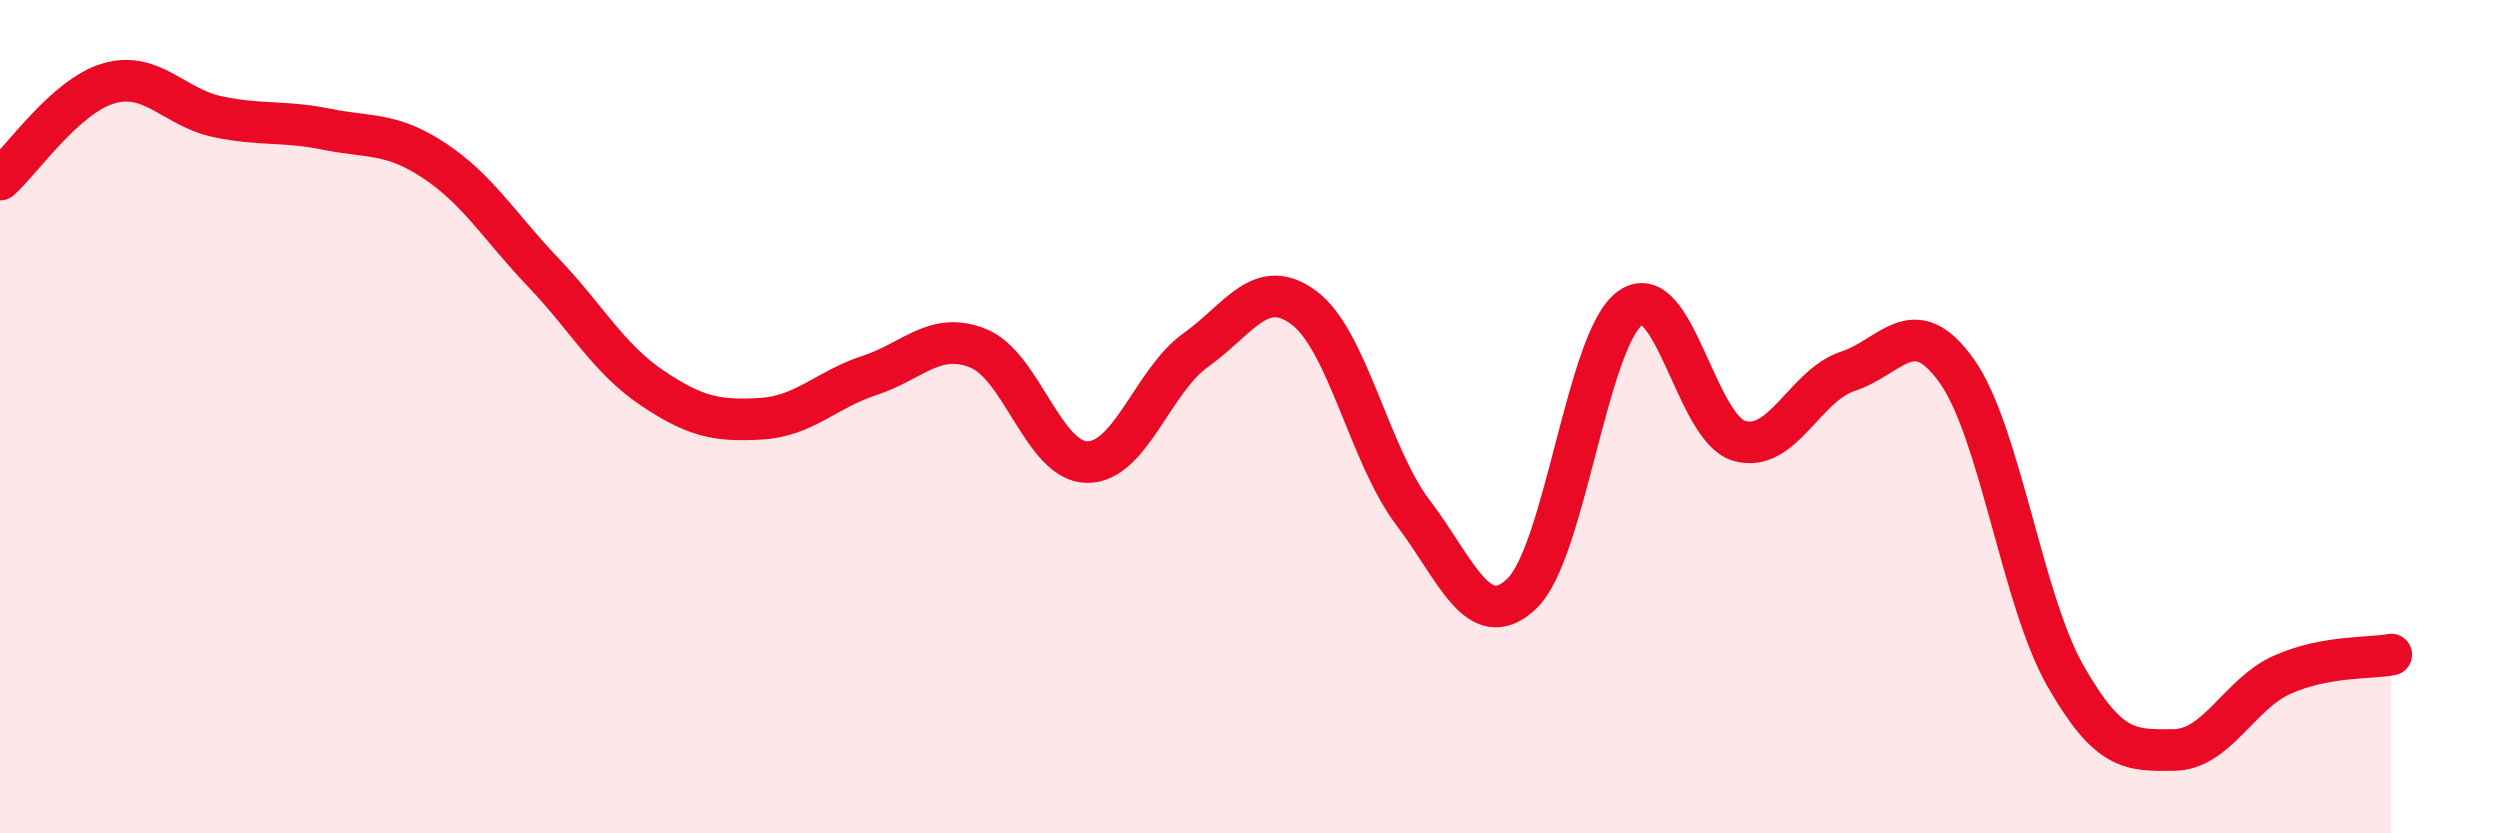
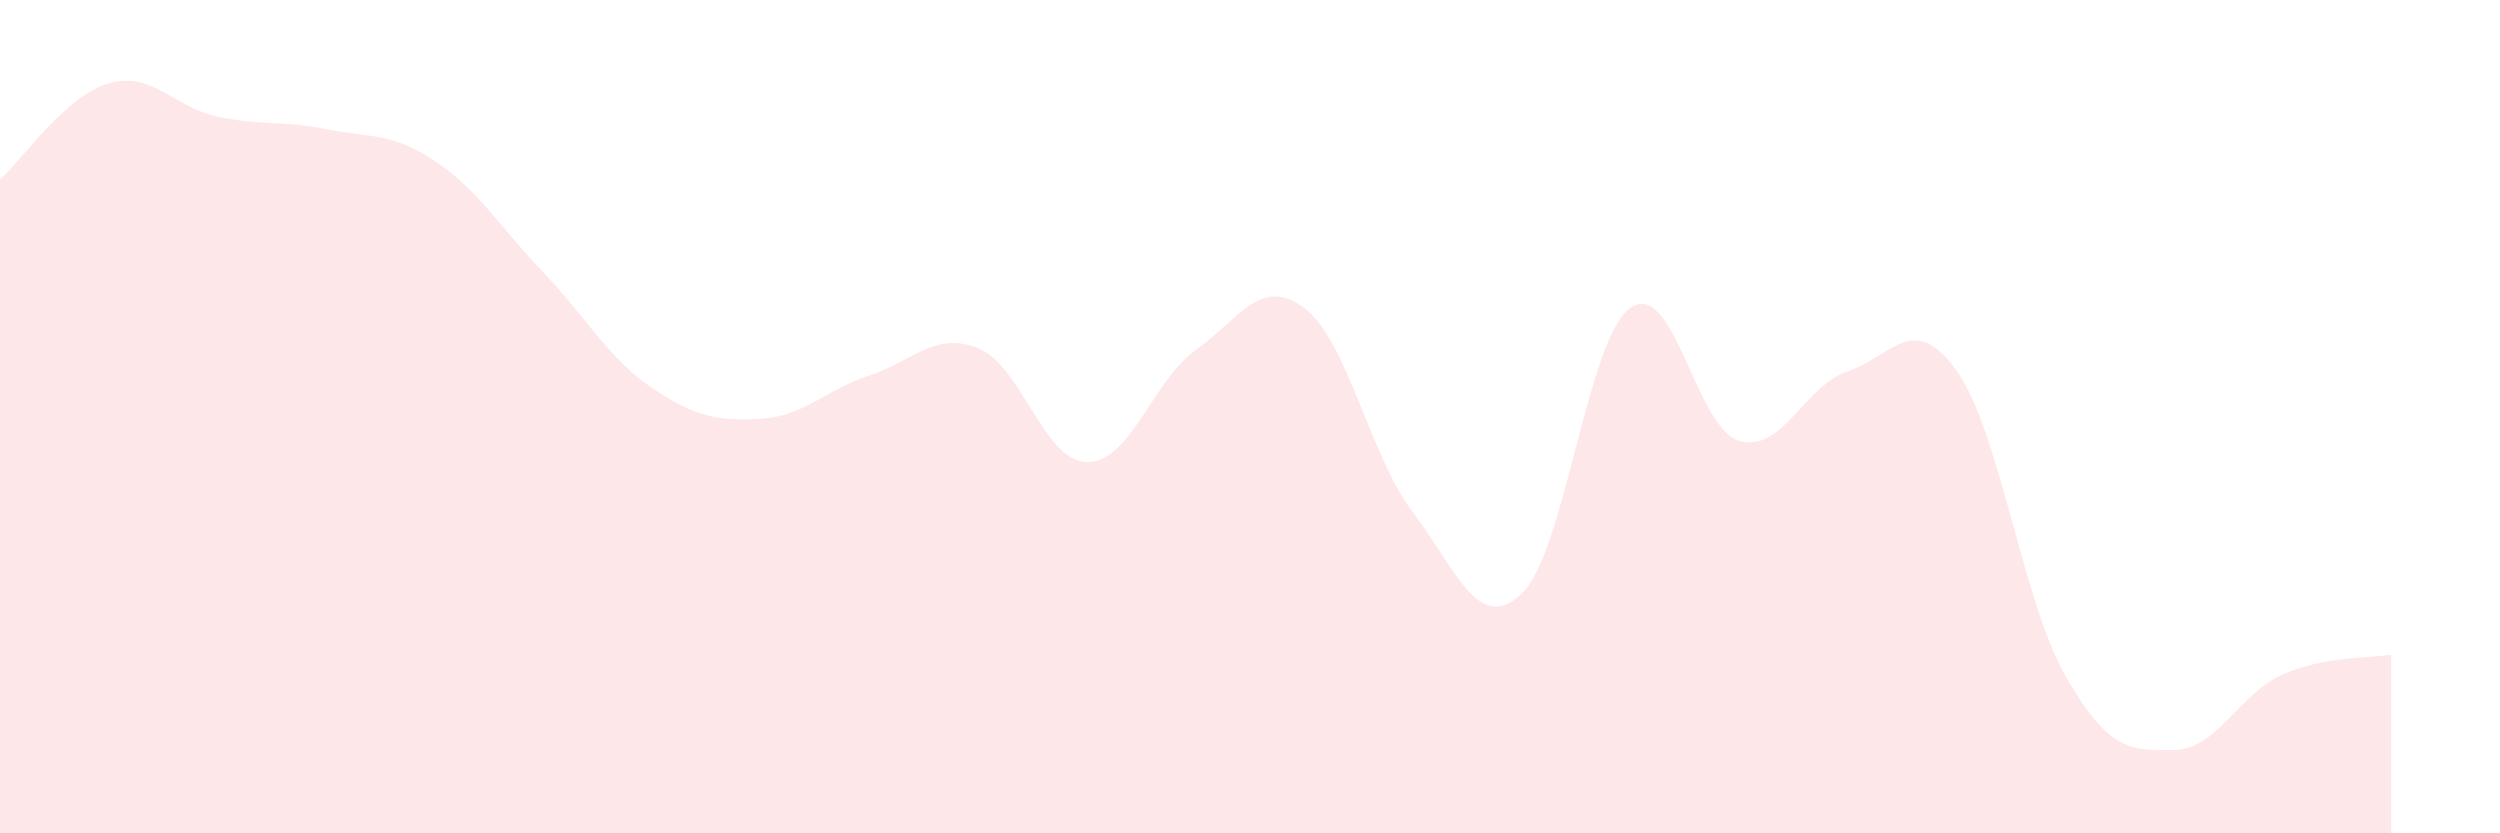
<svg xmlns="http://www.w3.org/2000/svg" width="60" height="20" viewBox="0 0 60 20">
  <path d="M 0,4.31 C 0.52,3.85 1.57,2.3 2.61,2 C 3.65,1.7 4.18,2.58 5.22,2.8 C 6.26,3.02 6.79,2.89 7.83,3.1 C 8.87,3.31 9.39,3.17 10.43,3.86 C 11.47,4.55 12,5.45 13.04,6.54 C 14.08,7.63 14.61,8.61 15.65,9.31 C 16.69,10.01 17.22,10.11 18.26,10.05 C 19.3,9.99 19.83,9.35 20.87,9.01 C 21.91,8.67 22.44,7.94 23.48,8.36 C 24.52,8.78 25.05,11.08 26.09,11.09 C 27.13,11.1 27.66,9.14 28.7,8.4 C 29.74,7.66 30.26,6.61 31.3,7.39 C 32.34,8.17 32.87,10.93 33.91,12.3 C 34.95,13.67 35.48,15.23 36.52,14.25 C 37.56,13.27 38.09,8.12 39.13,7.39 C 40.17,6.66 40.7,10.28 41.74,10.58 C 42.78,10.88 43.31,9.25 44.35,8.91 C 45.39,8.57 45.92,7.44 46.96,8.9 C 48,10.36 48.53,14.4 49.57,16.22 C 50.61,18.04 51.13,18.01 52.17,18 C 53.21,17.99 53.74,16.65 54.78,16.19 C 55.82,15.73 56.87,15.81 57.39,15.71L57.39 20L0 20Z" fill="#EB0A25" opacity="0.1" stroke-linecap="round" stroke-linejoin="round" />
-   <path d="M 0,4.31 C 0.52,3.85 1.57,2.3 2.61,2 C 3.65,1.7 4.18,2.58 5.22,2.8 C 6.26,3.02 6.79,2.89 7.83,3.1 C 8.87,3.31 9.39,3.17 10.43,3.86 C 11.47,4.55 12,5.45 13.04,6.54 C 14.08,7.63 14.61,8.61 15.65,9.31 C 16.69,10.01 17.22,10.11 18.26,10.05 C 19.3,9.99 19.83,9.35 20.87,9.01 C 21.91,8.67 22.44,7.94 23.48,8.36 C 24.52,8.78 25.05,11.08 26.09,11.09 C 27.13,11.1 27.66,9.14 28.7,8.4 C 29.74,7.66 30.26,6.61 31.3,7.39 C 32.34,8.17 32.87,10.93 33.91,12.3 C 34.95,13.67 35.48,15.23 36.52,14.25 C 37.56,13.27 38.09,8.12 39.13,7.39 C 40.17,6.66 40.7,10.28 41.74,10.58 C 42.78,10.88 43.31,9.25 44.35,8.91 C 45.39,8.57 45.92,7.44 46.96,8.9 C 48,10.36 48.53,14.4 49.57,16.22 C 50.61,18.04 51.13,18.01 52.17,18 C 53.21,17.99 53.74,16.65 54.78,16.19 C 55.82,15.73 56.87,15.81 57.39,15.71" stroke="#EB0A25" stroke-width="1" fill="none" stroke-linecap="round" stroke-linejoin="round" />
</svg>